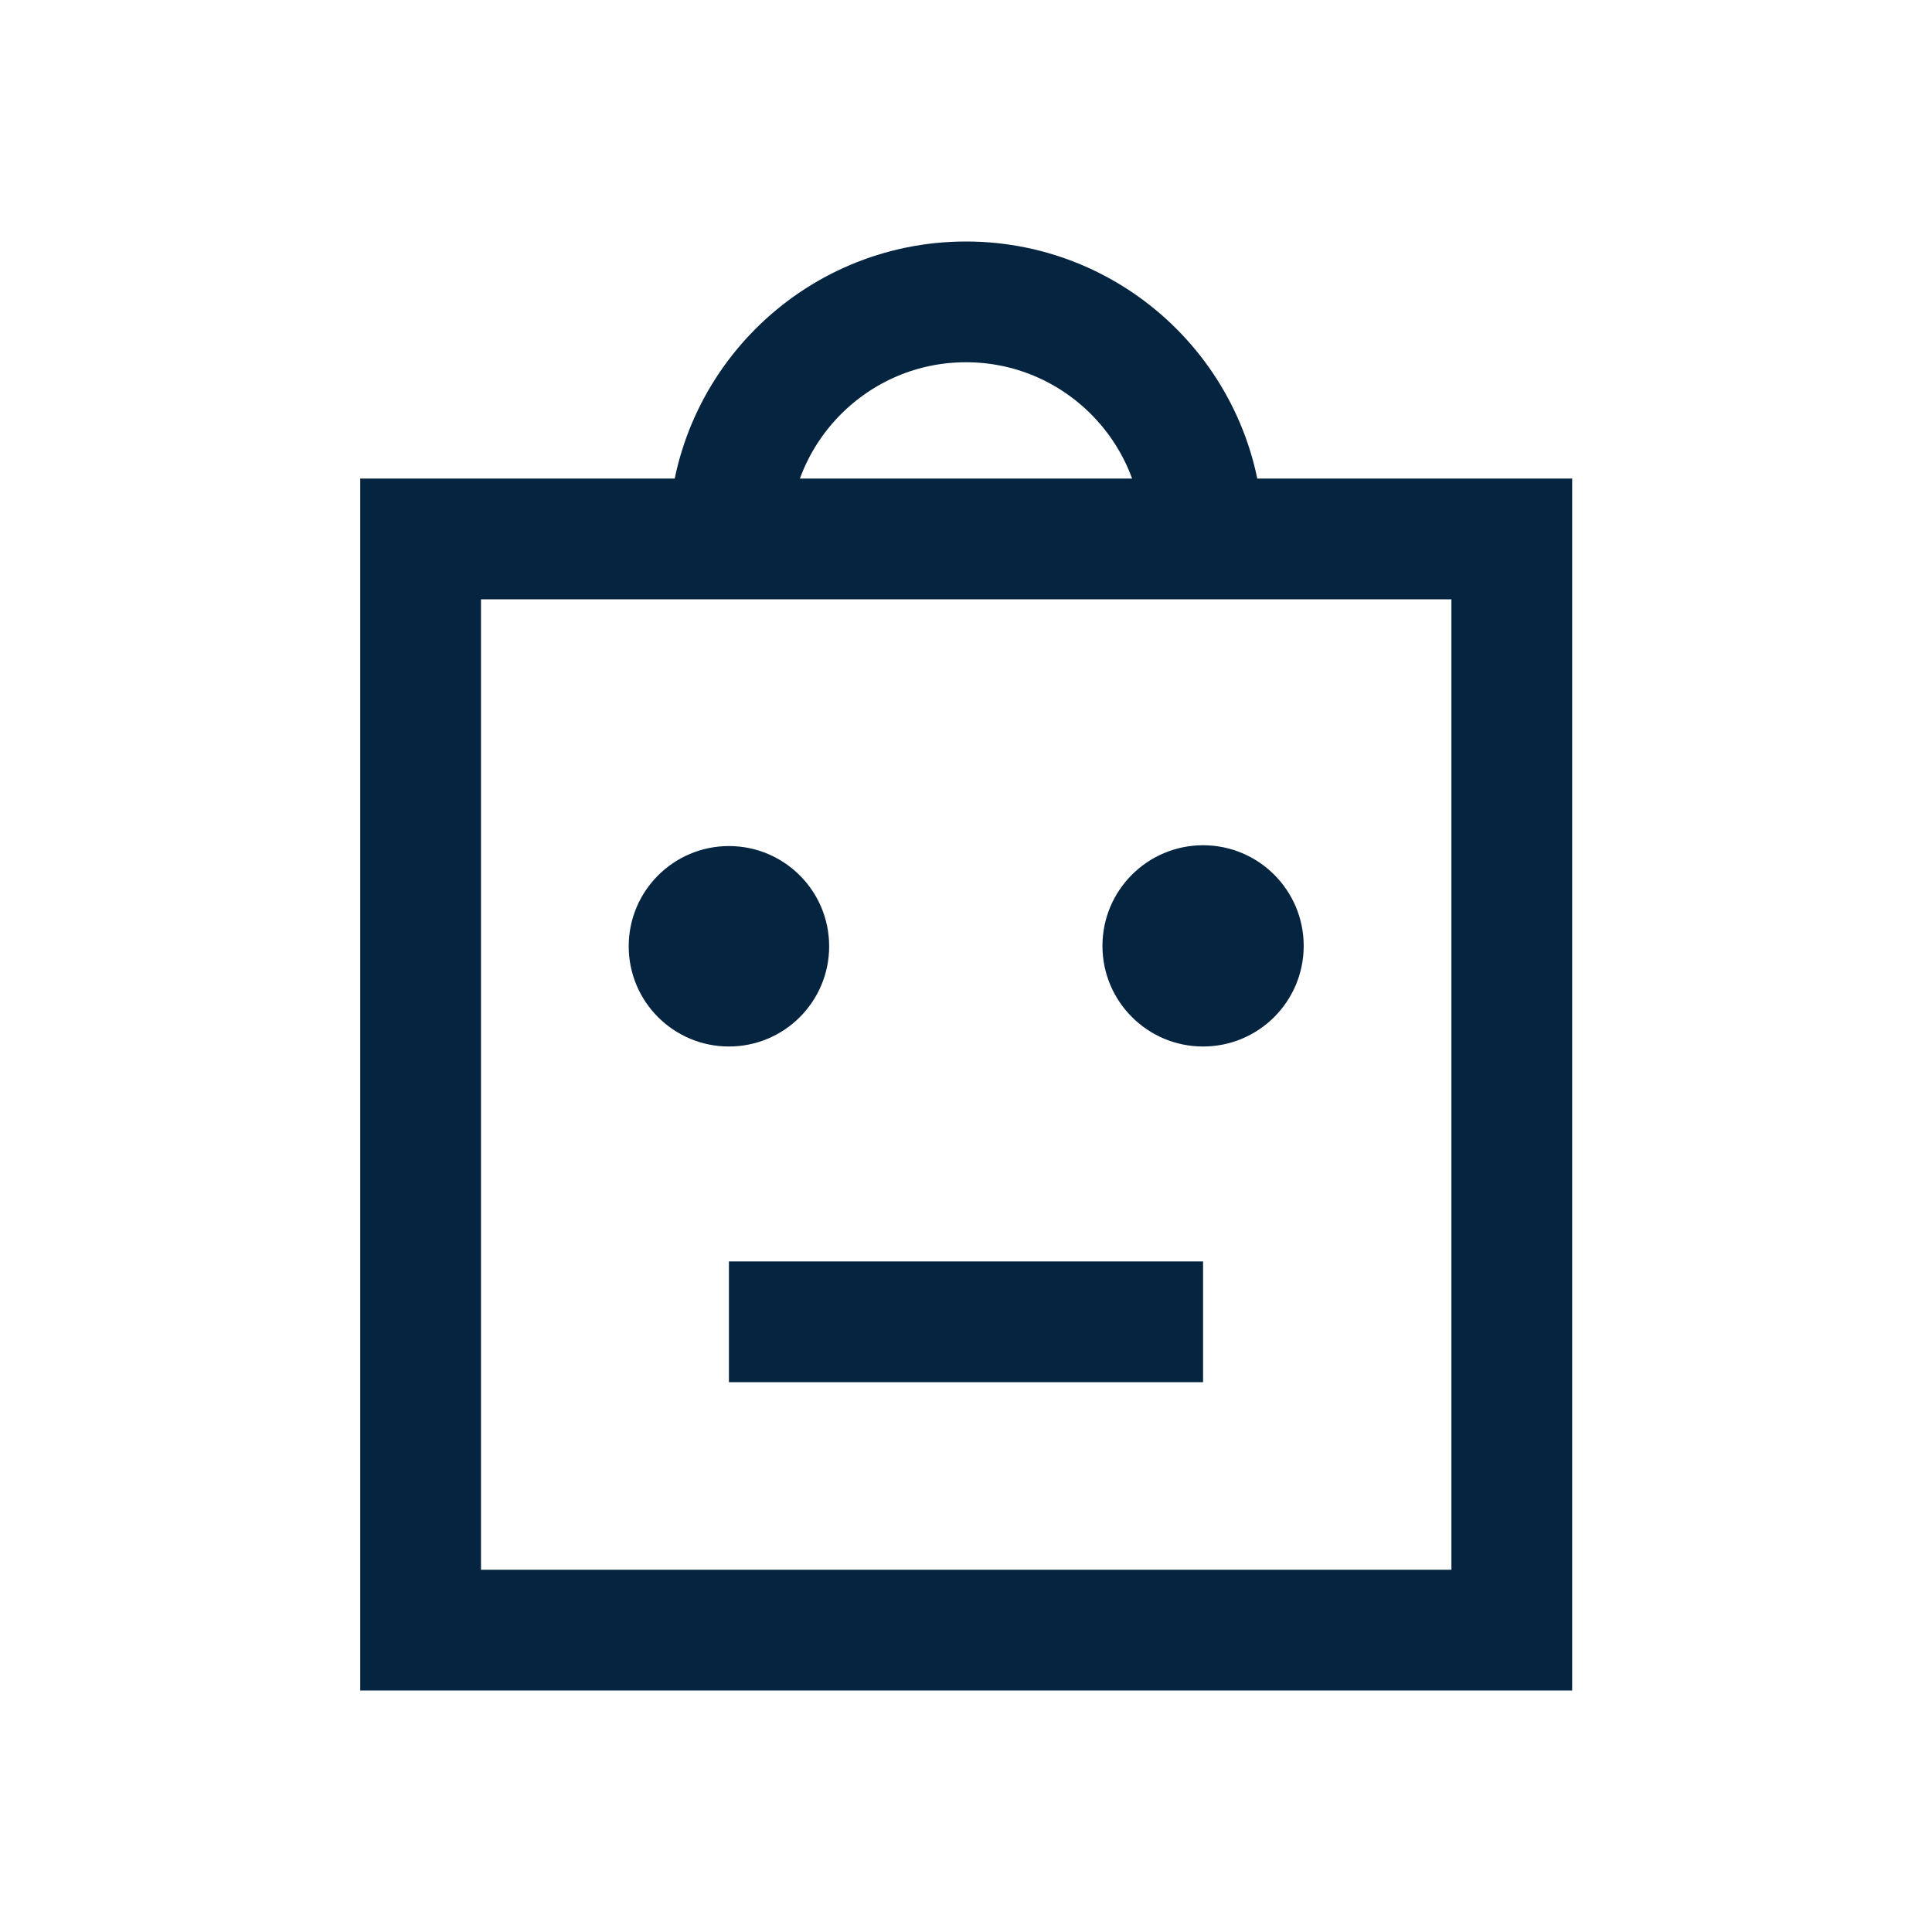
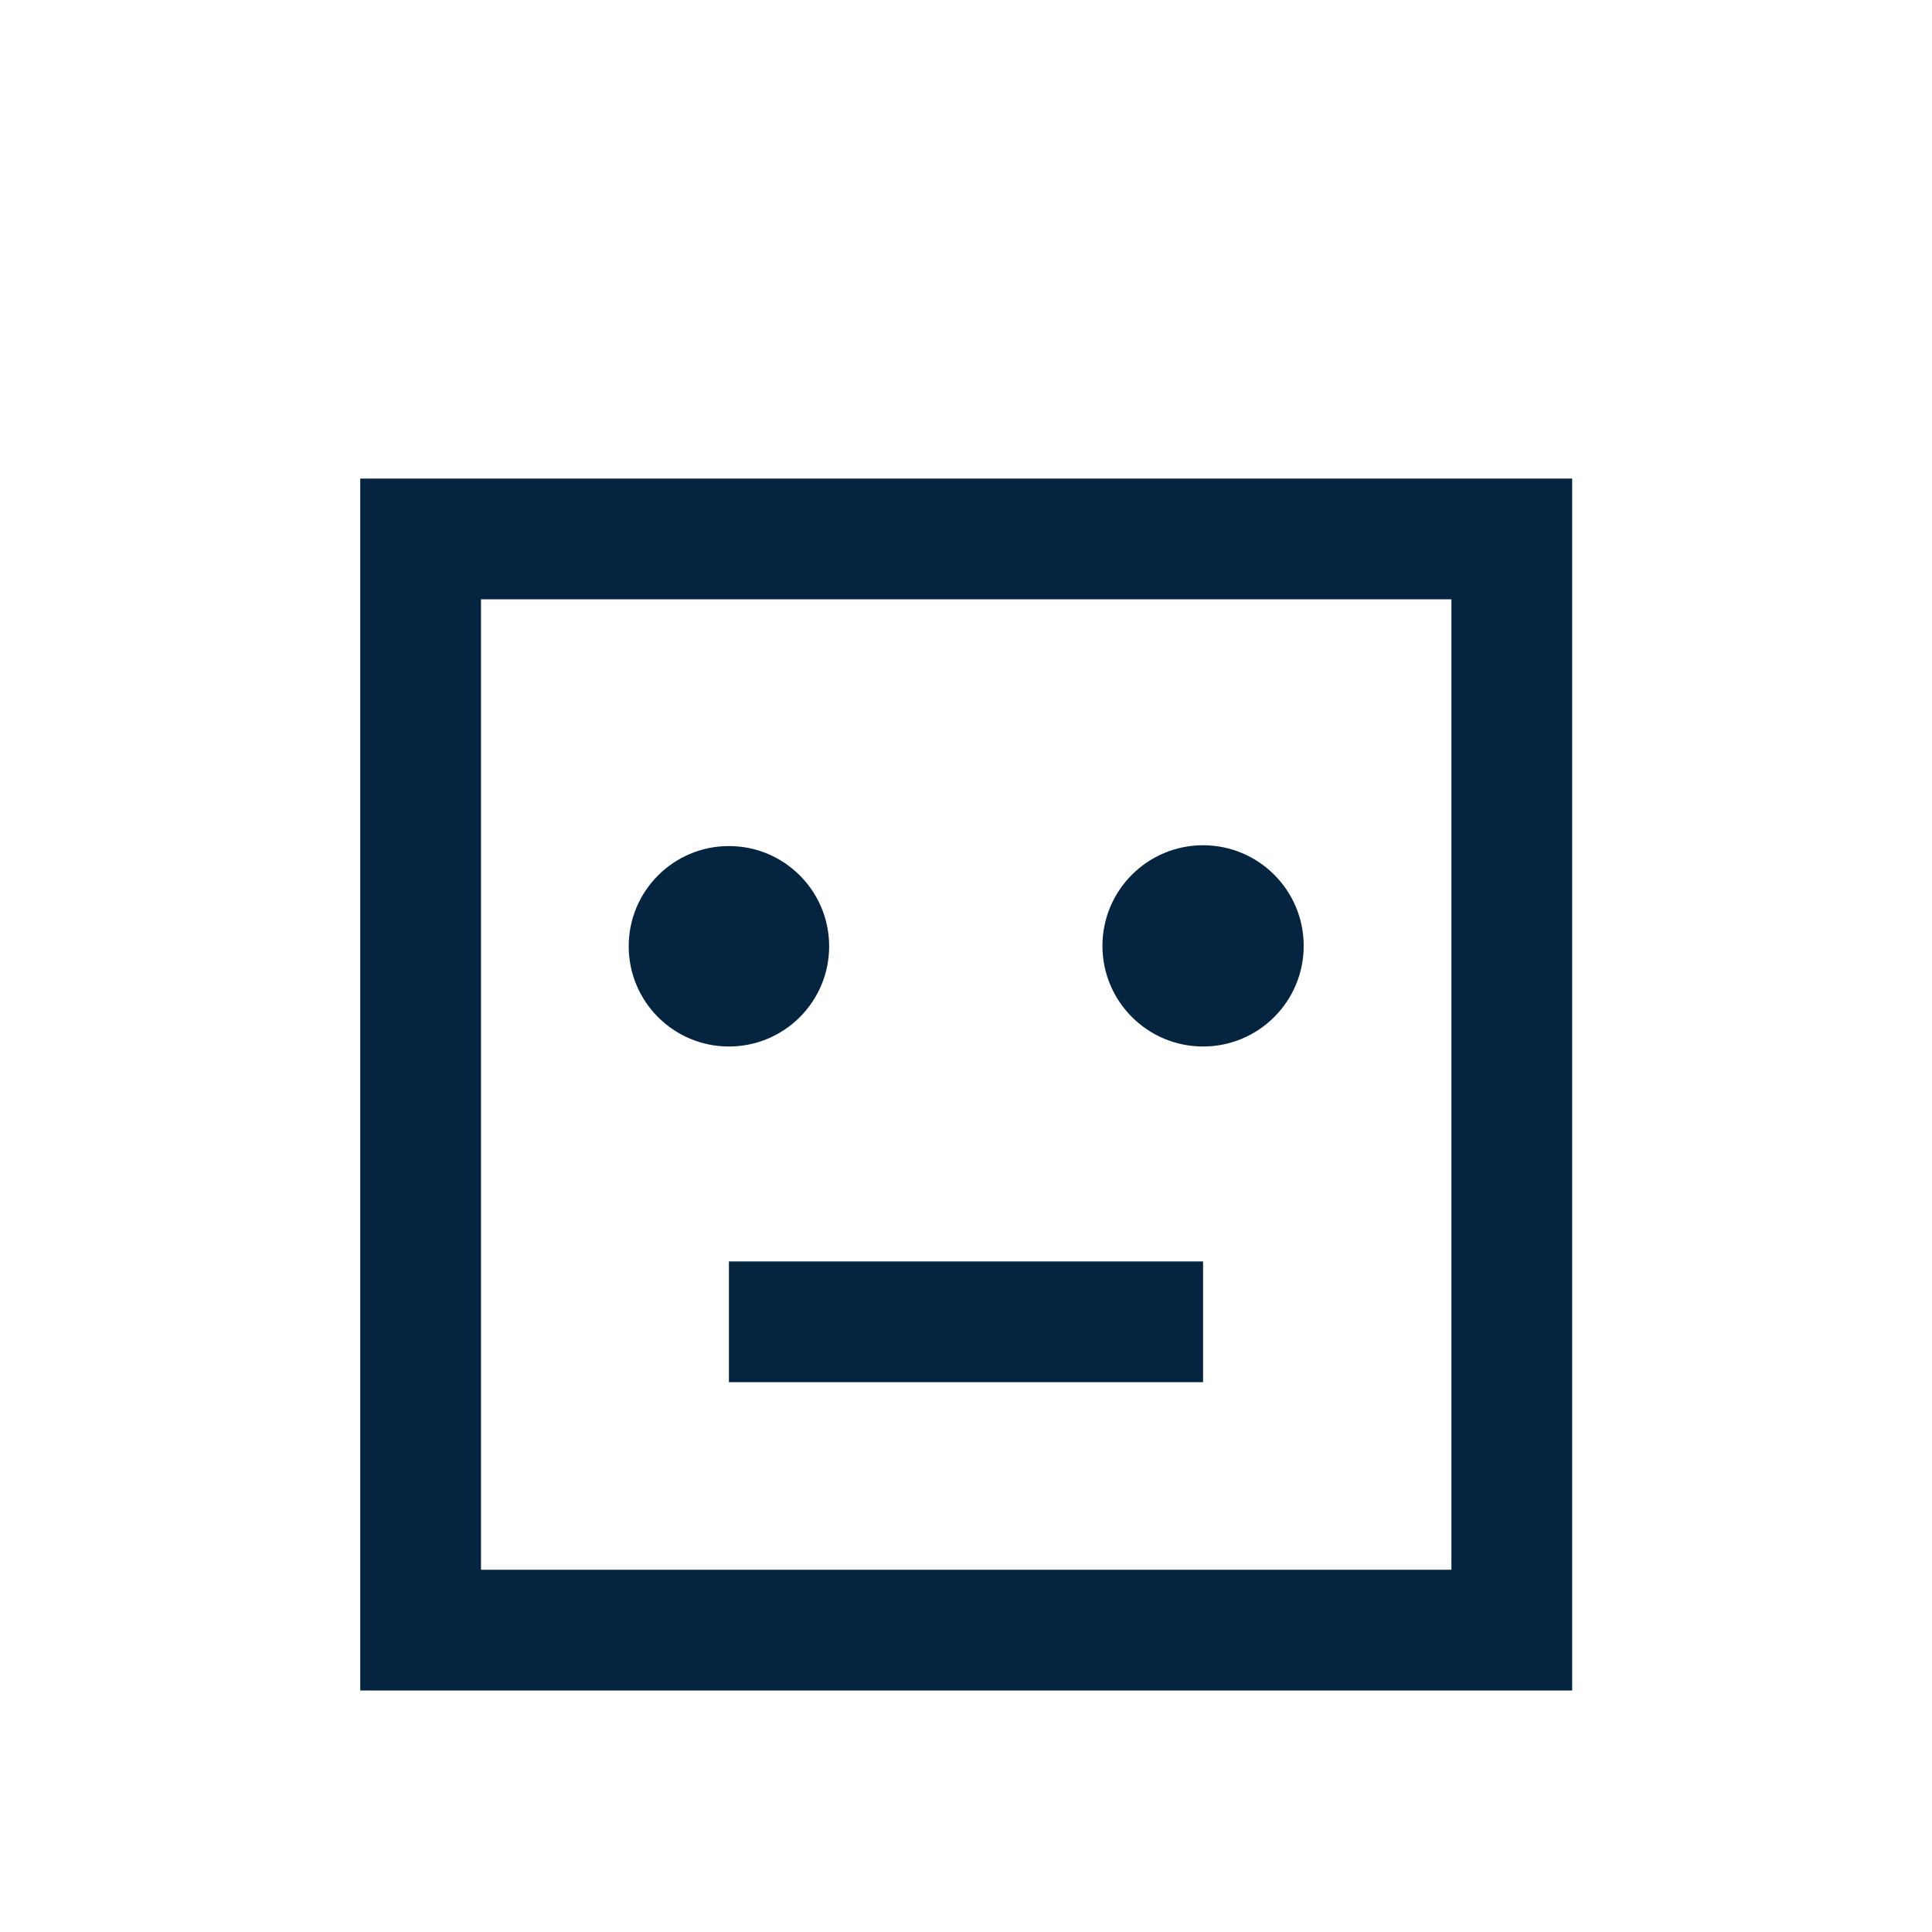
<svg xmlns="http://www.w3.org/2000/svg" id="Layer_2" data-name="Layer 2" viewBox="0 0 48 48">
  <defs>
    <style>
      .cls-1, .cls-2 {
        fill: none;
      }

      .cls-3 {
        fill: #052440;
      }

      .cls-2 {
        stroke: #052440;
        stroke-miterlimit: 10;
        stroke-width: 3px;
      }
    </style>
  </defs>
  <g id="Design">
-     <path class="cls-2" d="M18.11,13.39c0-3.25,2.64-5.89,5.89-5.89,3.25,0,5.89,2.64,5.89,5.89" />
    <rect class="cls-2" x="10.45" y="13.39" width="27.11" height="27.11" />
    <circle class="cls-3" cx="18.11" cy="23.51" r="2.49" />
    <circle class="cls-3" cx="29.89" cy="23.5" r="2.5" />
    <line class="cls-2" x1="18.11" y1="32.84" x2="29.89" y2="32.84" />
  </g>
  <g id="Boundingbox">
    <rect class="cls-1" width="48" height="48" />
  </g>
</svg>